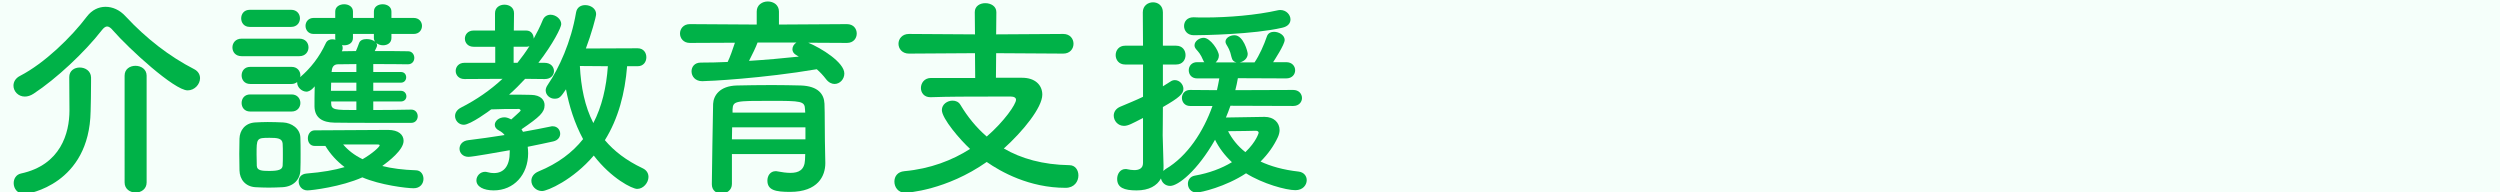
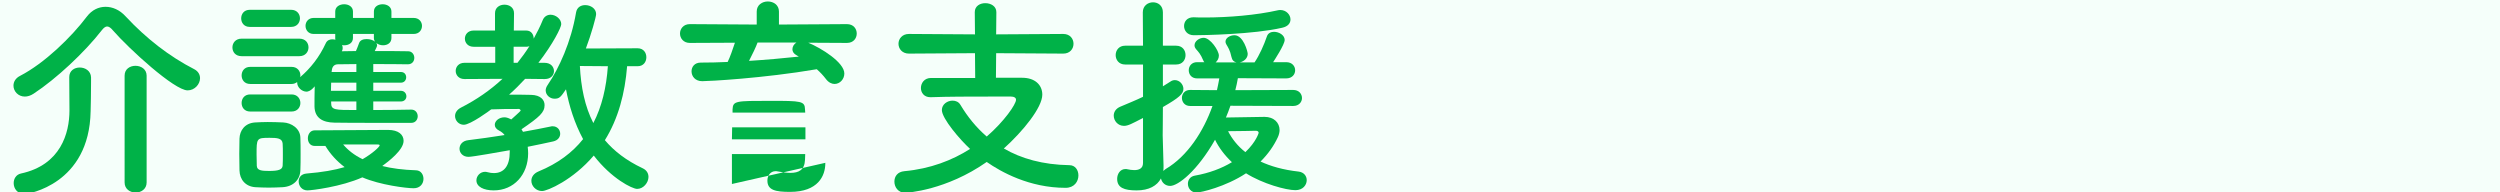
<svg xmlns="http://www.w3.org/2000/svg" enable-background="new 0 0 234 18" height="18" viewBox="0 0 234 18" width="234">
  <rect x="0" y="0" width="234" height="18" fill="#333333" stroke="none" />
-   <path d="m0 8h920v2h-920z" fill="#00b248" />
  <path d="m0 0h234v18h-234z" fill="#f5fffa" />
  <g fill="#00b248">
    <path d="m17.564 8.459c-1.241 0-5.481-3.881-7.001-5.621-.18-.22-.36-.36-.541-.36-.14 0-.32.12-.5.36-1.6 2.061-4.261 4.541-6.361 5.921-.3.2-.58.28-.84.28-.62 0-1.06-.5-1.06-1.02 0-.34.18-.7.62-.92 2.281-1.18 4.781-3.601 6.261-5.561.46-.6 1.081-.9 1.741-.9.64 0 1.32.28 1.88.9 1.92 2.061 4.081 3.741 6.421 4.941.38.2.54.52.54.84 0 .56-.5 1.14-1.16 1.14zm-11.083-1.24c0-.6.48-.9.98-.9.521 0 1.041.32 1.061.92v.46c0 .82-.02 2.24-.04 2.72-.12 6.842-5.881 7.742-6.162 7.742-.7 0-1.04-.52-1.04-1.02 0-.4.22-.8.68-.9 3.721-.8 4.541-3.781 4.541-5.901 0-.64-.02-2.461-.02-3.101zm5.182-.14c0-.62.5-.92 1.02-.92s1.041.32 1.041.92v10.002c0 .62-.521.94-1.021.94-.52 0-1.04-.32-1.04-.94z" />
    <path d="m22.615 5.258c-.58 0-.86-.4-.86-.82 0-.4.28-.82.86-.82h5.401c.58 0 .86.4.86.82 0 .4-.28.82-.86.82zm3.841 12.263c-.42.02-.86.04-1.3.04s-.86-.02-1.26-.04c-.9-.06-1.46-.7-1.48-1.58 0-.52-.02-1.04-.02-1.54s.02-.98.02-1.42c.02-.76.5-1.46 1.46-1.52.38-.02.78-.04 1.18-.04.5 0 1 .02 1.46.04.76.04 1.58.56 1.6 1.42.02.46.02 1 .02 1.54s0 1.06-.02 1.5c-.02.9-.66 1.54-1.66 1.6zm-3.081-15.003c-.541 0-.8-.4-.8-.8s.26-.8.8-.8h3.881c.54 0 .82.4.82.8s-.28.8-.82.8zm11.563 6.981v.8c1.24 0 2.521-.02 3.561-.04.4 0 .6.32.6.62s-.2.62-.6.62c-5.741 0-6.241 0-7.202-.02-1.08-.02-1.84-.42-1.86-1.52 0-.48 0-1.18.02-1.88-.4.5-.72.5-.76.5-.46 0-.88-.42-.88-.84 0-.02 0-.04 0-.06-.14.1-.3.18-.52.18h-3.881c-.541 0-.8-.4-.8-.8s.26-.8.8-.8h3.881c.54 0 .82.4.82.8 0 .06-.02.1-.02.16.98-.84 1.8-1.88 2.4-3.181.12-.26.36-.36.601-.36.1 0 .2.02.3.04-.02-.04-.02-.1-.02-.16v-.38h-2.021c-.5 0-.76-.38-.76-.76 0-.36.26-.74.76-.74h2.021v-.6c0-.46.42-.68.84-.68.4 0 .82.22.82.68v.6h1.96v-.6c0-.46.4-.68.82-.68.4 0 .82.22.82.68v.6h2.081c.52 0 .78.38.78.74 0 .38-.26.76-.78.76h-2.081v.38c0 .46-.38.68-.78.68-.24 0-.48-.08-.64-.22.04.06.08.14.08.22 0 .12-.12.32-.22.54 1.121 0 2.221 0 3.121.02.38 0 .581.32.581.62s-.2.6-.601.6h-.02c-.9-.02-2.061-.02-3.221-.02v.74h2.581c.34 0 .5.24.5.5 0 .24-.16.5-.5.5h-2.581v.76h2.581c.34 0 .52.26.52.52 0 .24-.18.48-.52.48h-2.581zm-11.523.94c-.541 0-.8-.4-.8-.8s.26-.8.8-.8h3.881c.54 0 .82.4.82.8s-.28.8-.82.8zm3.061 4.041c0-.38 0-.76-.02-1.04-.04-.5-.5-.54-1.22-.54-1.22 0-1.22.04-1.22 1.56 0 .38.02.76.02 1.06.02.44.46.48 1.16.48.86 0 1.24-.12 1.26-.5.02-.28.02-.66.02-1.02zm2.98-.82c-.44 0-.64-.36-.64-.72s.22-.74.64-.74c0 0 6.401-.04 6.861-.04 1 0 1.46.46 1.46 1.02 0 .86-1.4 1.92-2 2.36.9.22 1.94.36 3.181.4.44.02.68.4.68.8 0 .44-.3.88-.92.88-.66 0-3.141-.3-4.801-1.02-1.96.88-4.741 1.22-5.141 1.22-.52 0-.82-.42-.82-.84 0-.36.22-.7.76-.74 1.46-.12 2.601-.32 3.541-.6-.74-.56-1.34-1.22-1.8-1.98zm3.901-5.921h-2.36c0 .24-.02.5-.02.76h2.38zm0 1.76h-2.36v.14c0 .66.34.66 2.36.66zm0-3.501-1.72.02c-.3 0-.54.16-.58.58l-.02.14h2.32zm1.64-2.82h-1.96v.38c0 .46-.4.68-.8.68-.08 0-.14 0-.22-.02.04.08.06.18.06.28s-.02.2-.08.3c.42 0 .86-.02 1.32-.02.1-.22.18-.44.3-.76.1-.26.38-.36.7-.36.28 0 .6.08.78.24-.06-.1-.1-.2-.1-.34zm.541 10.422c0-.08-.16-.08-.28-.08-3.141 0-3.141 0-3.141 0 .46.54 1.04 1 1.82 1.38.94-.54 1.601-1.16 1.601-1.3z" />
    <path d="m47.855 11.179c.04-.04.88-.78.88-.82 0-.06-.08-.16-.16-.16-.92 0-1.74 0-2.601.04-.12.1-1.94 1.44-2.561 1.44-.48 0-.82-.4-.82-.82 0-.28.16-.58.541-.78 1.46-.74 2.76-1.64 3.9-2.7l-3.561.02c-.54 0-.82-.38-.82-.76s.28-.76.82-.76h2.881v-1.5h-2.021c-.54 0-.82-.38-.82-.76s.28-.76.82-.76h2v-1.62c0-.54.44-.8.88-.8.46 0 .9.26.9.8l-.02 1.62h1.16c.48 0 .7.38.7.76.3-.56.6-1.12.84-1.72.14-.36.44-.52.74-.52.48 0 1 .4 1 .88 0 .3-.76 1.84-2.141 3.621h.58c.58 0 .88.38.88.78 0 .36-.28.74-.86.74h-.02l-1.82-.02c-.48.52-.98 1.02-1.5 1.48.68 0 1.4 0 2.061.02.9.02 1.26.48 1.26.96 0 .68-.46 1.1-2.16 2.26.04.08.1.16.14.24 1.021-.18 1.92-.36 2.601-.5.06-.02.12-.02.18-.02.44 0 .7.34.7.7 0 .3-.2.62-.66.72-.64.14-1.46.32-2.38.5.02.2.04.4.04.6 0 2.021-1.34 3.481-3.221 3.481-.94 0-1.621-.34-1.621-.94 0-.4.34-.8.82-.8.06 0 .16.02.24.04.2.06.4.08.58.08.92 0 1.48-.64 1.48-1.98 0-.06 0-.1 0-.16-.94.16-3.44.62-3.861.62-.54 0-.84-.38-.84-.76 0-.36.26-.74.82-.8 1.041-.12 2.241-.3 3.401-.48-.14-.18-.32-.32-.52-.42-.28-.14-.4-.34-.4-.54 0-.36.4-.7.9-.7.18 0 .36.06.56.16zm.581-5.301c.4-.5.78-1.02 1.12-1.561-.08.04-.18.06-.3.06h-1.18v1.5h.36zm10.262.32c-.2 2.521-.82 4.901-2.081 6.922.86 1.02 2 1.9 3.521 2.621.4.18.56.5.56.82 0 .54-.48 1.12-1.06 1.12-.46 0-2.42-.98-4.061-3.121-1.94 2.281-4.341 3.321-4.841 3.321-.58 0-1-.48-1-.96 0-.34.2-.68.68-.88 1.8-.74 3.161-1.76 4.161-3.021-.8-1.48-1.3-3.081-1.601-4.661-.5.74-.62.88-1.08.88-.42 0-.82-.34-.82-.78 0-.16.06-.32.18-.5 1.08-1.58 2.2-4.041 2.661-6.781.08-.5.46-.7.86-.7.5 0 1.021.32 1.021.84 0 .26-.46 1.9-.96 3.221l4.841-.02c.56 0 .82.42.82.84s-.26.84-.82.84h-.981zm-4.421-.02c.1 1.98.46 3.781 1.26 5.341.8-1.54 1.22-3.341 1.36-5.321z" />
-     <path d="m75.649 3.998c1.22.5 3.381 1.841 3.381 2.881 0 .54-.42.98-.92.98-.26 0-.561-.14-.8-.46-.26-.34-.54-.64-.86-.92-5.061.86-10.142 1.12-10.722 1.12-.66 0-1-.46-1-.92 0-.42.28-.82.86-.82.82 0 1.681-.02 2.521-.06.22-.44.48-1.2.68-1.801l-4.221.02c-.6 0-.92-.44-.92-.88s.32-.88.92-.88l6.261.04v-1.22c0-.62.52-.94 1.04-.94.521 0 1.041.32 1.041.94v1.22l6.361-.04c.62 0 .92.44.92.88s-.3.88-.92.88zm1.601 11.242v.04c0 1.18-.68 2.681-3.301 2.681-1.36 0-2.121-.16-2.121-1.06 0-.44.26-.88.78-.88.04 0 .1 0 .16.02.42.08.84.14 1.22.14.76 0 1.32-.26 1.36-1.22 0-.16.02-.34.02-.54h-6.861v2.801c0 .58-.5.9-.98.9-.46 0-.9-.28-.9-.88 0-.2.1-7.182.12-7.521.04-.78.62-1.68 2.221-1.72.94-.02 2.121-.04 3.281-.04.96 0 1.9.02 2.72.04 1.601.06 2.161.8 2.201 1.7.04.92.02 2.66.04 3.461zm-1.861-3.32h-6.861c0 .36-.02.74-.02 1.12h6.881zm-.04-1.681c-.02-.78-.34-.8-3.241-.8-3.261 0-3.501 0-3.541.8v.3h6.802zm-4.441-6.261c-.14.4-.5 1.14-.8 1.72 1.601-.1 3.161-.24 4.661-.4-.08-.04-.14-.08-.2-.12-.28-.14-.4-.36-.4-.56 0-.24.14-.5.38-.64z" />
+     <path d="m75.649 3.998c1.22.5 3.381 1.841 3.381 2.881 0 .54-.42.98-.92.98-.26 0-.561-.14-.8-.46-.26-.34-.54-.64-.86-.92-5.061.86-10.142 1.12-10.722 1.12-.66 0-1-.46-1-.92 0-.42.28-.82.86-.82.82 0 1.681-.02 2.521-.06.22-.44.48-1.2.68-1.801l-4.221.02c-.6 0-.92-.44-.92-.88s.32-.88.92-.88l6.261.04v-1.22c0-.62.52-.94 1.04-.94.521 0 1.041.32 1.041.94v1.22l6.361-.04c.62 0 .92.44.92.88s-.3.88-.92.88zm1.601 11.242v.04c0 1.18-.68 2.681-3.301 2.681-1.36 0-2.121-.16-2.121-1.06 0-.44.26-.88.78-.88.04 0 .1 0 .16.02.42.08.84.14 1.22.14.76 0 1.32-.26 1.36-1.22 0-.16.02-.34.02-.54h-6.861v2.801zm-1.861-3.32h-6.861c0 .36-.02.74-.02 1.12h6.881zm-.04-1.681c-.02-.78-.34-.8-3.241-.8-3.261 0-3.501 0-3.541.8v.3h6.802zm-4.441-6.261c-.14.4-.5 1.14-.8 1.72 1.601-.1 3.161-.24 4.661-.4-.08-.04-.14-.08-.2-.12-.28-.14-.4-.36-.4-.56 0-.24.14-.5.38-.64z" />
    <path d="m93.24 4.978-.02 2.301h2.46c1.18 0 1.88.66 1.88 1.58 0 1.2-1.8 3.421-3.601 5.041 1.62.94 3.641 1.521 6.141 1.561.54 0 .84.46.84.96 0 .56-.38 1.16-1.2 1.16-3.401 0-6.062-1.5-7.382-2.421-3.801 2.661-7.441 2.881-7.642 2.881-.64 0-1-.52-1-1.04 0-.48.28-.92.94-.98 2.423-.221 4.483-1.021 6.144-2.081-.92-.84-2.641-2.841-2.641-3.641 0-.54.52-.88 1-.88.3 0 .58.12.74.4.66 1.1 1.46 2.101 2.46 2.961 1.641-1.42 2.741-3.021 2.741-3.441 0-.18-.16-.3-.46-.3-.58 0-1.32 0-2.161 0-1.66 0-3.661 0-5.361.06-.02 0-.02 0-.04 0-.581 0-.88-.42-.88-.86 0-.46.32-.94.94-.94h4.141l-.02-2.321-6.181.04c-.64 0-.98-.46-.98-.92s.34-.92.98-.92l6.181.04-.02-2.081c0-.58.5-.84.98-.84.521 0 1.041.28 1.041.84l-.02 2.081 6.281-.04c.64 0 .96.46.96.92s-.32.92-.96.92z" />
    <path d="m115.168 9.899c-.14.38-.26.74-.42 1.1 1.14-.02 3.301-.06 3.621-.06.86 0 1.4.54 1.4 1.24 0 .2-.06.44-.16.66-.38.82-.92 1.58-1.62 2.281.94.44 2.12.78 3.561.94.5.06.76.42.76.8 0 .46-.36.94-1.06.94-.88 0-3.061-.6-4.621-1.58-1.9 1.26-4.241 1.801-4.621 1.801-.54 0-.82-.42-.82-.82 0-.34.2-.68.64-.76 1.36-.24 2.521-.68 3.481-1.26-.68-.64-1.22-1.36-1.581-2.1-1.66 2.921-3.46 4.321-4.201 4.321-.46 0-.78-.32-.86-.7-.36.68-1.12 1.12-2.28 1.12-1.18 0-1.82-.26-1.82-1.08 0-.46.28-.92.78-.92.06 0 .12 0 .18.02.18.04.42.08.64.08.42 0 .82-.14.82-.66v-4.221c-1.04.54-1.4.74-1.78.74-.58 0-.96-.48-.96-.96 0-.32.18-.64.58-.82.8-.34 1.5-.62 2.161-.94v-3.023h-1.68c-.58 0-.88-.44-.88-.88s.3-.88.88-.88h1.68l-.02-3.121c0-.62.48-.94.96-.94.46 0 .92.3.92.94v3.121h1.24c.6 0 .88.44.88.88s-.28.88-.88.88h-1.24v2.041c.24-.14.46-.28.7-.44.14-.1.28-.14.42-.14.44 0 .8.4.8.82 0 .46-.38.82-1.92 1.7 0 1.32-.02 2.34-.02 2.64 0 .32.06 2.141.08 2.841 0 .16 0 .34-.02.5.06-.06.14-.12.22-.18 2.04-1.2 3.541-3.521 4.381-5.901h-2.101c-.5 0-.76-.38-.76-.76 0-.36.26-.74.76-.74l2.521.02c.08-.38.16-.74.22-1.1h-2.081c-.52 0-.78-.38-.78-.76s.26-.76.78-.76h.68c-.04-.04-.08-.1-.1-.16-.26-.62-.44-.78-.66-1.04-.12-.14-.16-.26-.16-.38 0-.38.44-.7.86-.7.62 0 1.42 1.2 1.42 1.66 0 .26-.12.48-.3.64h1.94c-.22-.04-.4-.2-.46-.5-.14-.66-.32-.9-.48-1.18-.06-.1-.08-.18-.08-.26 0-.36.44-.6.84-.6.84 0 1.24 1.54 1.24 1.74 0 .42-.36.72-.74.8h1.38c.44-.64.88-1.62 1.16-2.441.1-.3.38-.42.66-.42.48 0 1 .32 1 .76s-.98 1.92-1.08 2.081h1.22c.56 0 .84.38.84.76s-.28.76-.84.76l-4.521-.02c-.06.36-.14.74-.24 1.12l5.421-.02c.54 0 .82.38.82.76 0 .36-.28.74-.82.74zm-3.42-6.601c-.62 0-.92-.44-.92-.86s.28-.82.88-.82h.04c.32.02.64.02 1 .02 2.221 0 4.861-.22 6.881-.68.08-.02.14-.02.22-.02.54 0 .94.44.94.88 0 .34-.22.66-.78.78-2.68.62-7.381.7-8.261.7zm6.061 9.142c0-.18-.18-.2-.3-.2s-1.46.04-2.561.04c.36.7.88 1.38 1.62 1.96 1.041-1 1.241-1.8 1.241-1.8z" />
  </g>
  <path d="m0 0h234v18h-234z" fill="none" />
</svg>